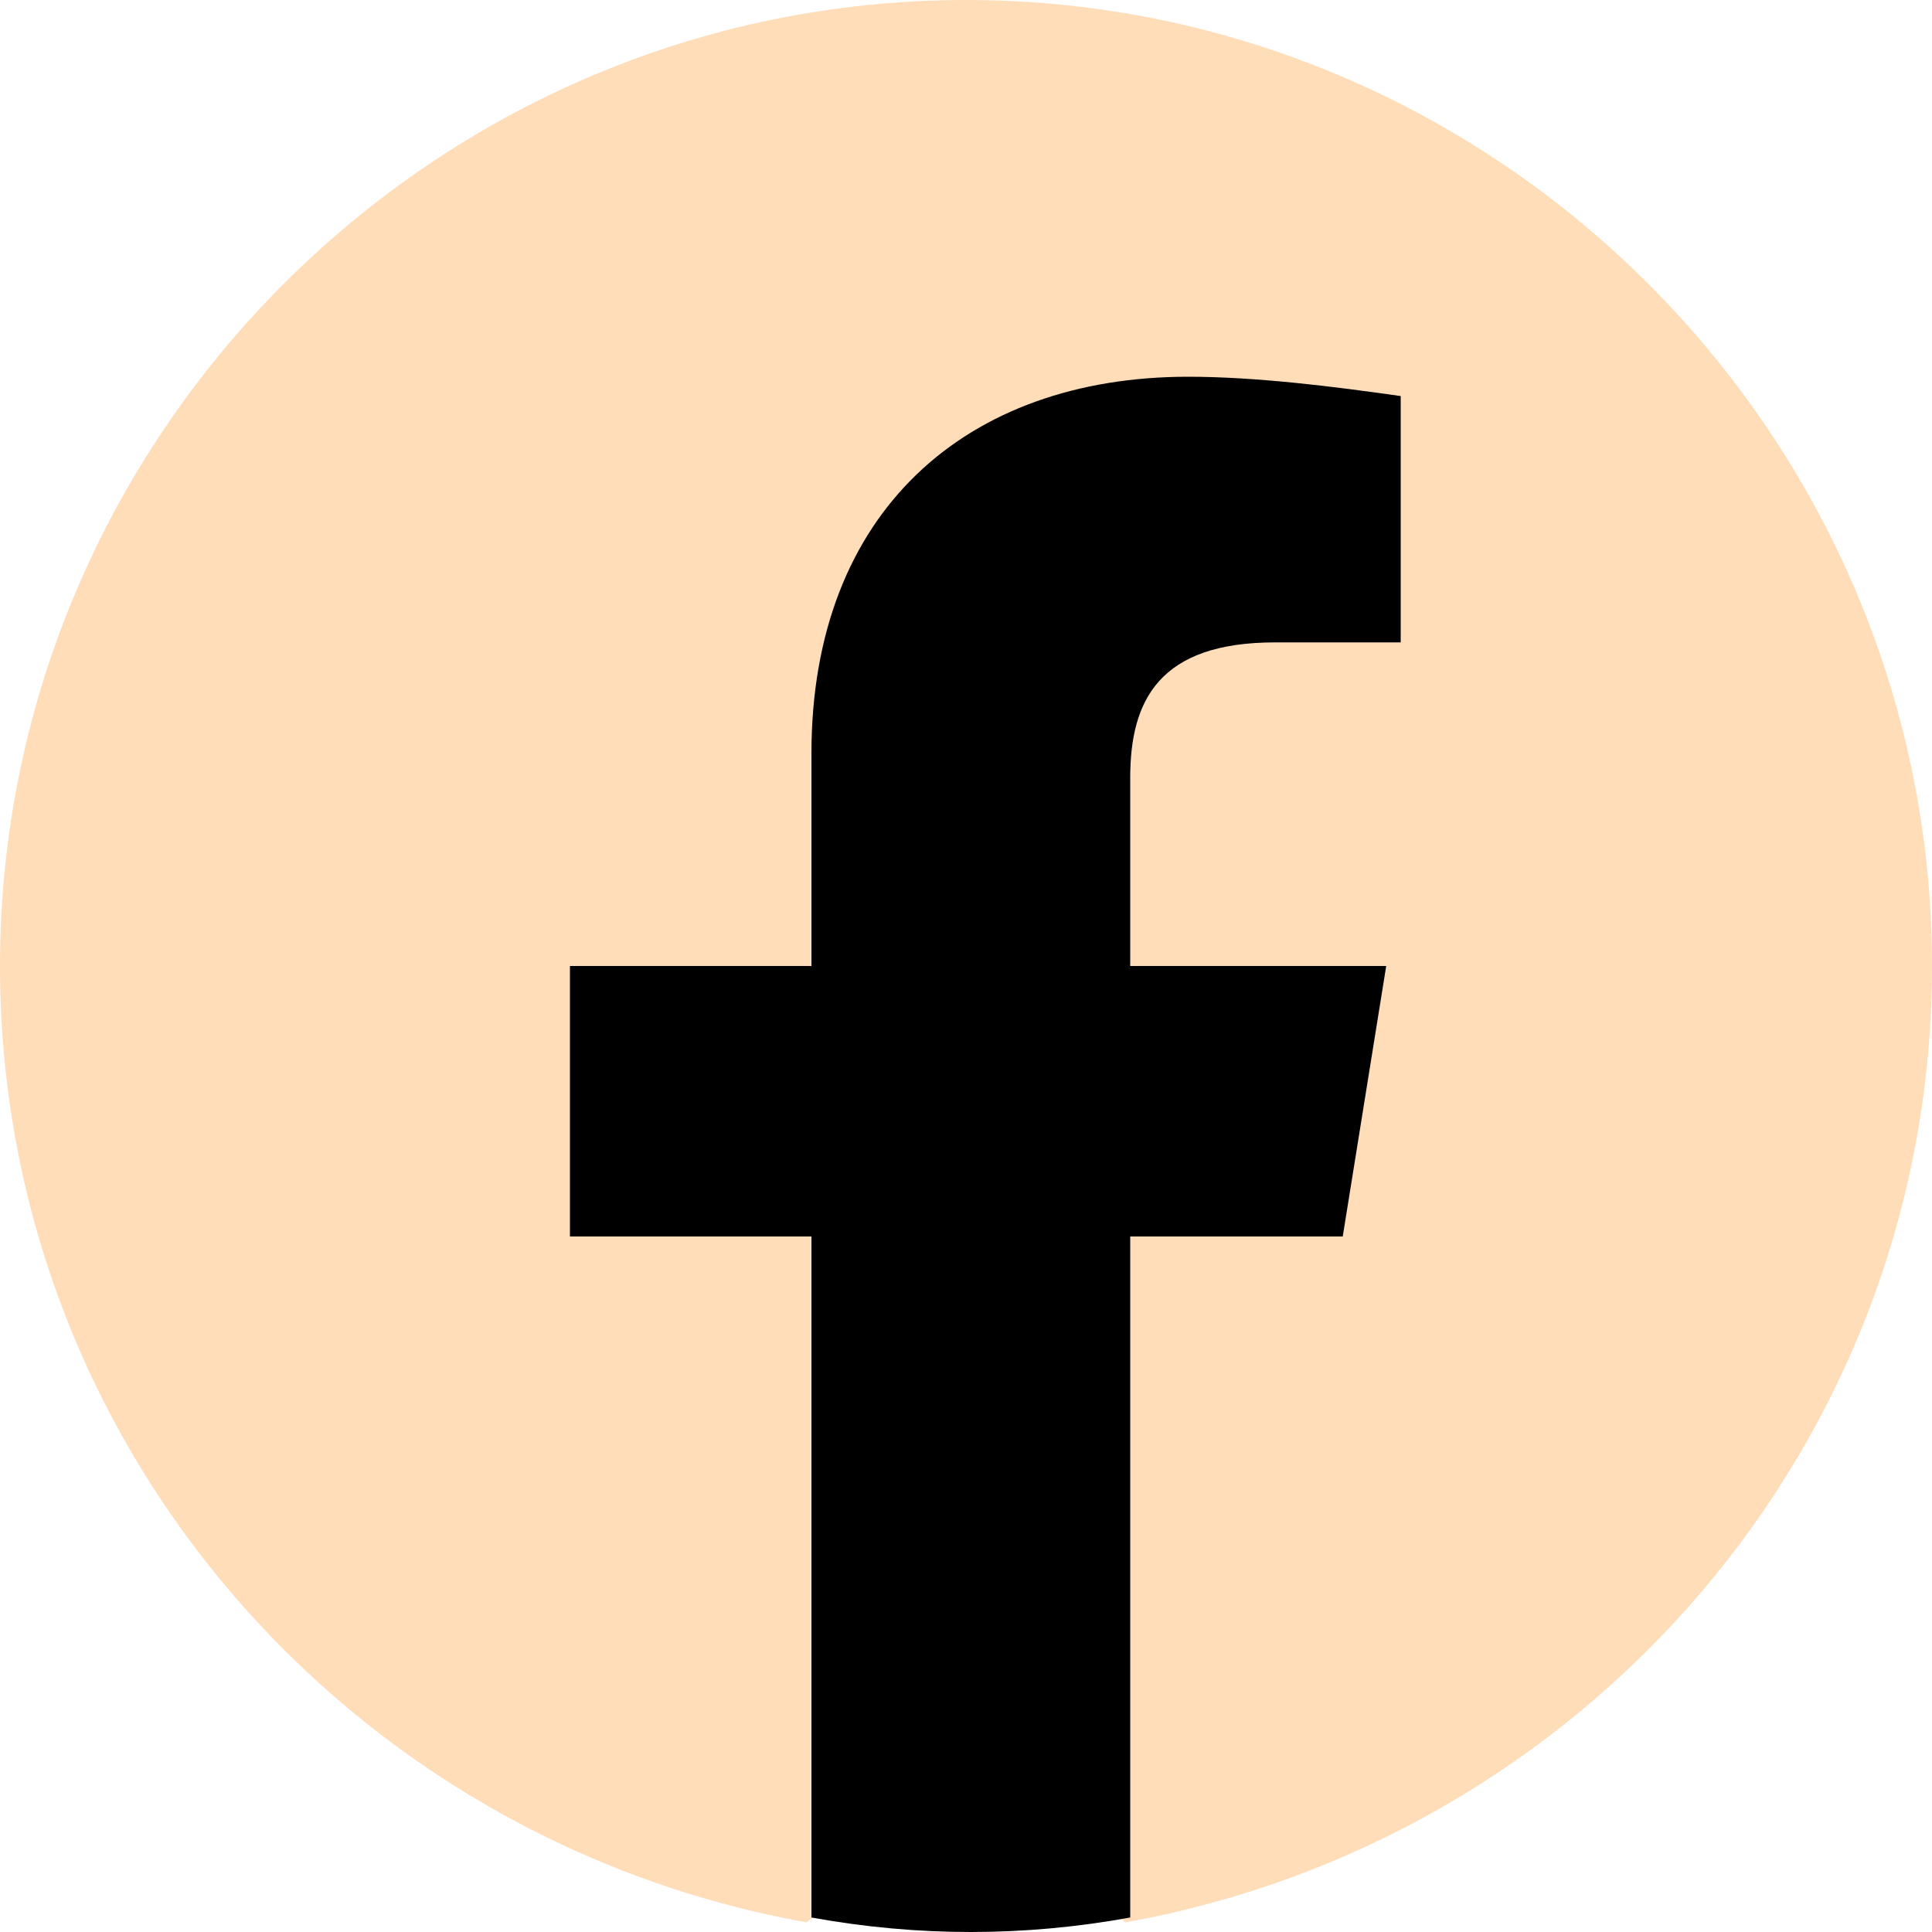
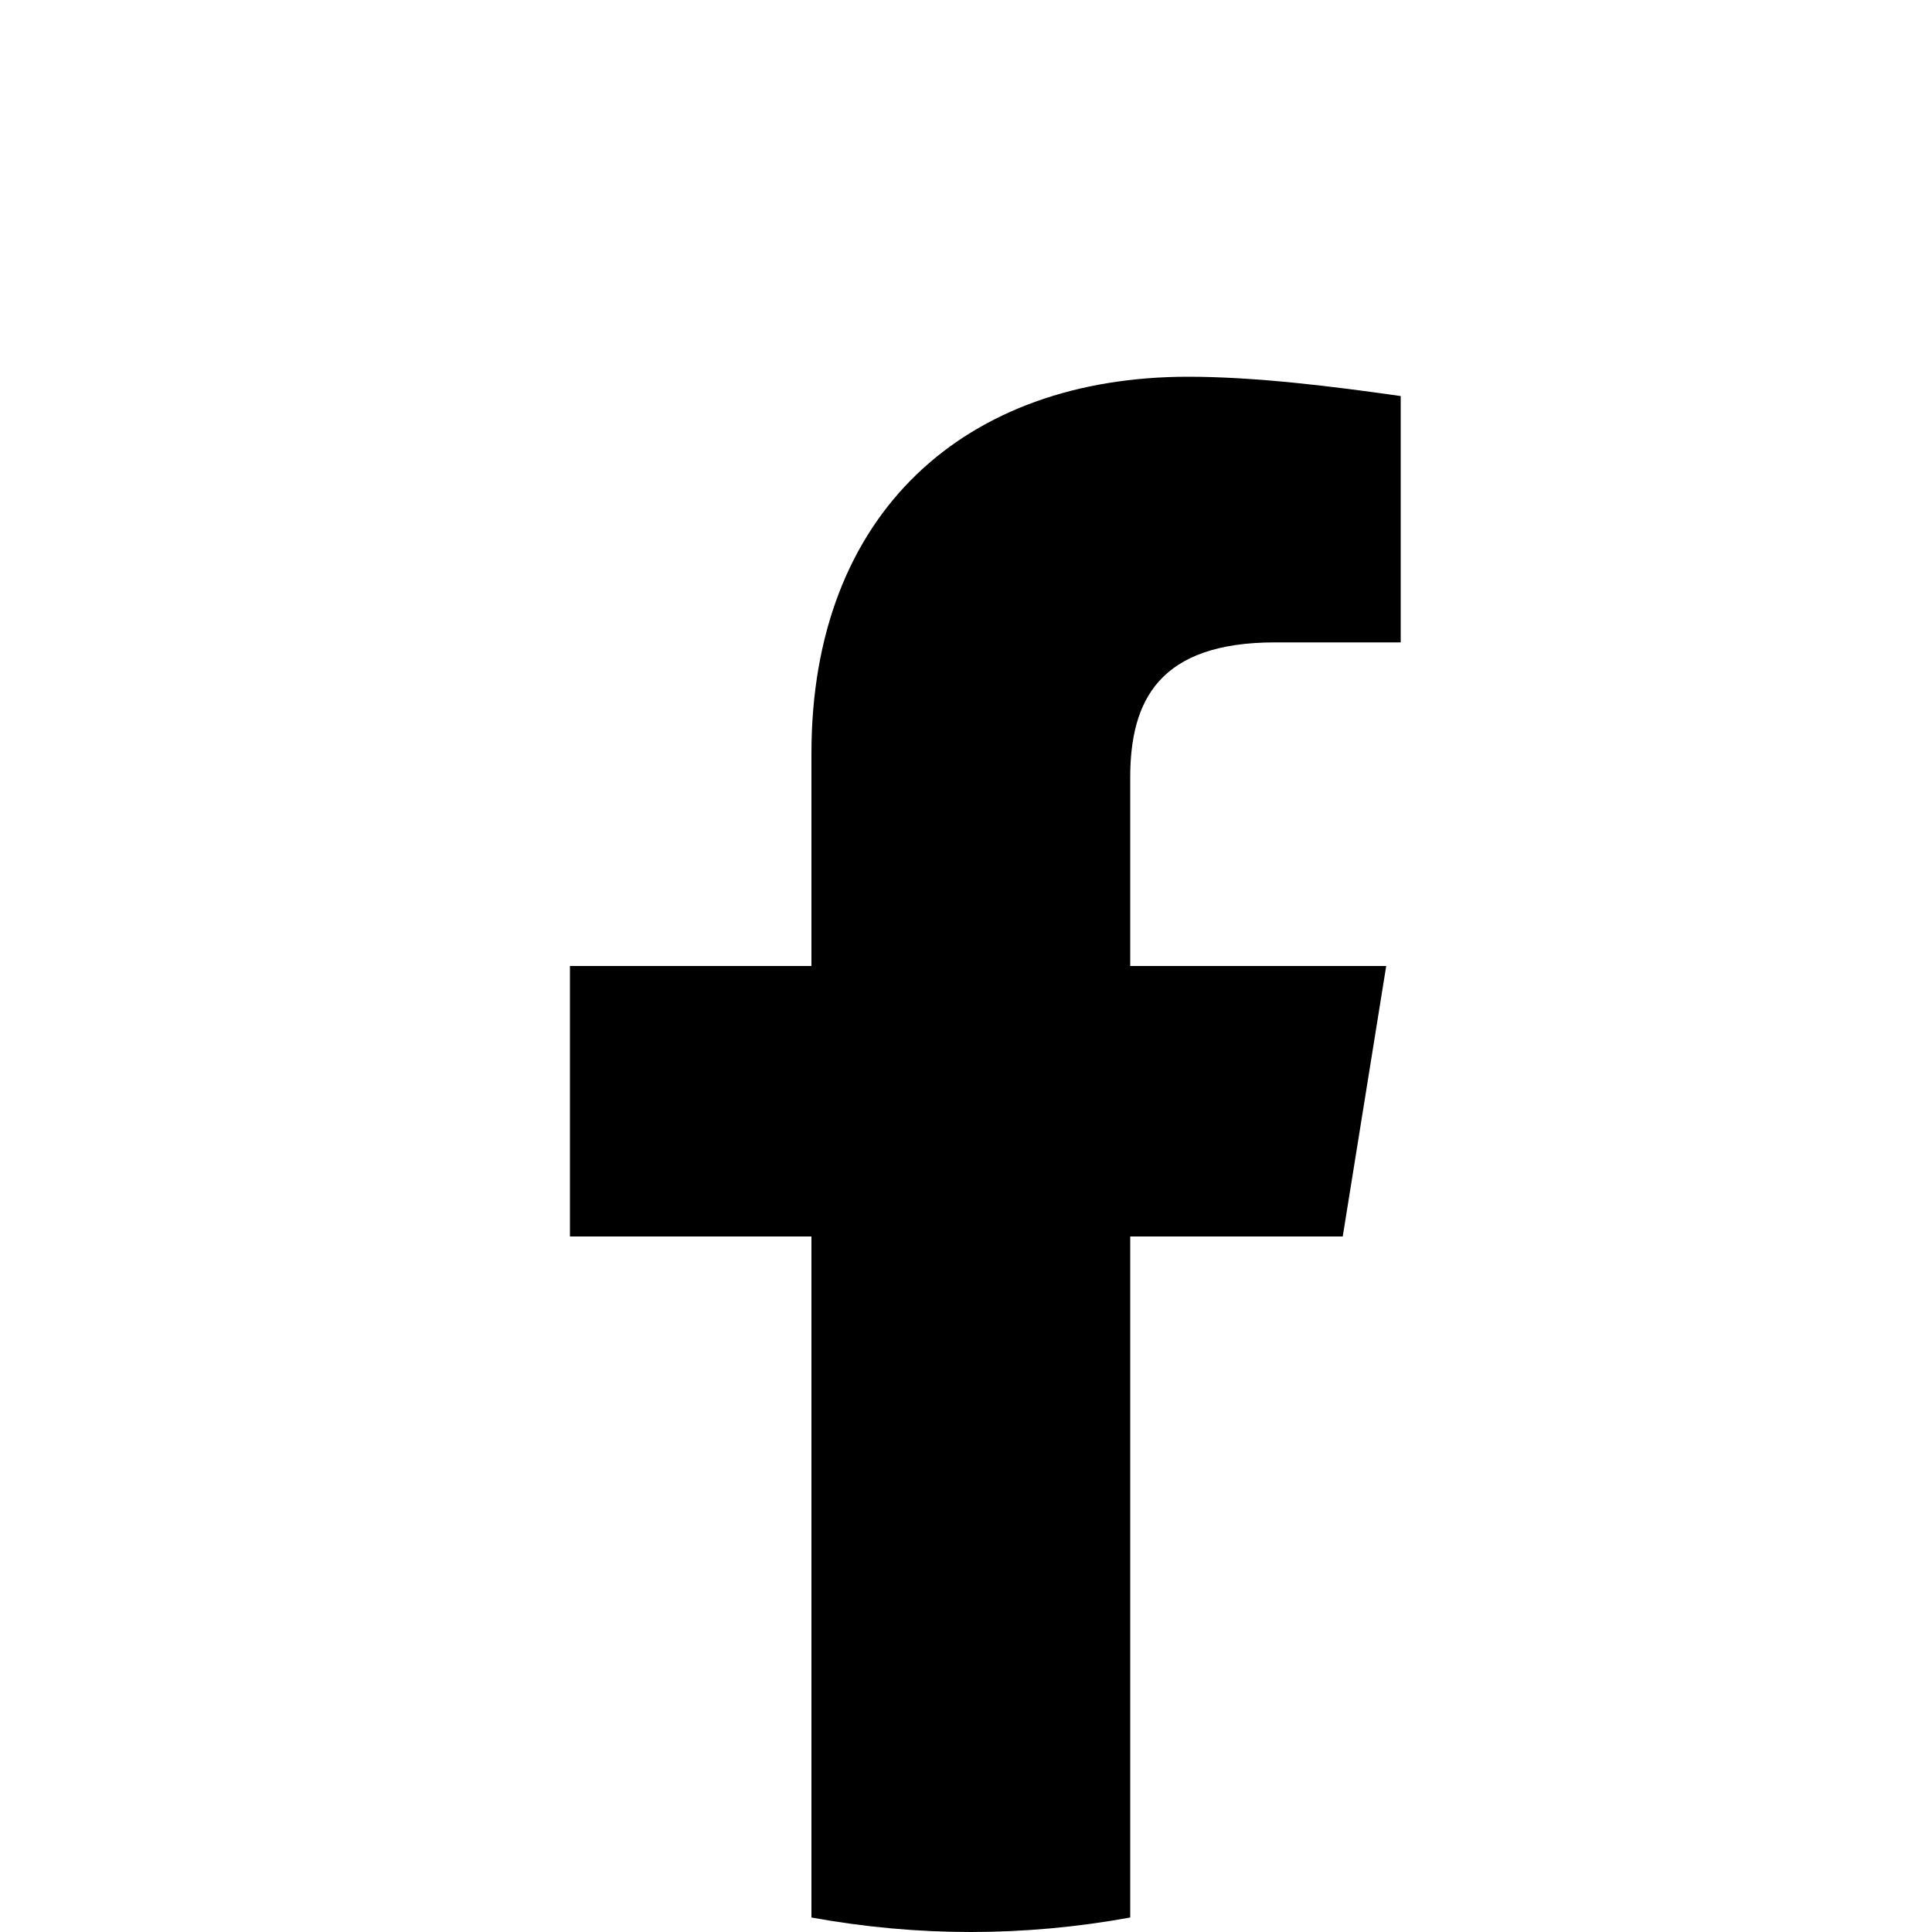
<svg xmlns="http://www.w3.org/2000/svg" xmlns:ns1="http://sodipodi.sourceforge.net/DTD/sodipodi-0.dtd" xmlns:ns2="http://www.inkscape.org/namespaces/inkscape" version="1.1" id="Layer_1" x="0px" y="0px" viewBox="0 0 40 40" style="enable-background:new 0 0 40 40;" xml:space="preserve" ns1:docname="Facebook_f_logo_%282021%29.svg" ns2:version="1.2.2 (b0a84865, 2022-12-01)">
  <defs id="defs178" />
  <ns1:namedview id="namedview176" pagecolor="#ffffff" bordercolor="#666666" borderopacity="1.0" ns2:showpageshadow="2" ns2:pageopacity="0.0" ns2:pagecheckerboard="0" ns2:deskcolor="#d1d1d1" showgrid="false" ns2:zoom="5.9" ns2:cx="19.830508" ns2:cy="20" ns2:window-width="1344" ns2:window-height="456" ns2:window-x="0" ns2:window-y="25" ns2:window-maximized="0" ns2:current-layer="Layer_1" />
  <style type="text/css" id="style164">
	.st0{fill:url(#SVGID_1_);}
</style>
  <linearGradient id="SVGID_1_" gradientUnits="userSpaceOnUse" x1="-277.375" y1="406.602" x2="-277.375" y2="407.573" gradientTransform="matrix(40 0 0 -39.778 11115.001 16212.334)">
    <stop offset="0" style="stop-color:#0062E0" id="stop166" />
    <stop offset="1" style="stop-color:#19AFFF" id="stop168" />
  </linearGradient>
-   <path class="st0" d="M16.7,39.8C7.2,38.1,0,29.9,0,20C0,9,9,0,20,0s20,9,20,20c0,9.9-7.2,18.1-16.7,19.8l-1.1-0.9h-4.4L16.7,39.8z" id="path171" style="fill:#ffddb9;fill-opacity:1" />
  <path class="st1" d="M27.8,25.6l0.9-5.6h-5.3v-3.9c0-1.6,0.6-2.8,3-2.8h2.6V8.2c-1.4-0.2-3-0.4-4.4-0.4c-4.6,0-7.8,2.8-7.8,7.8V20  h-5v5.6h5v14.1c1.1,0.2,2.2,0.3,3.3,0.3c1.1,0,2.2-0.1,3.3-0.3V25.6H27.8z" id="path173" />
</svg>